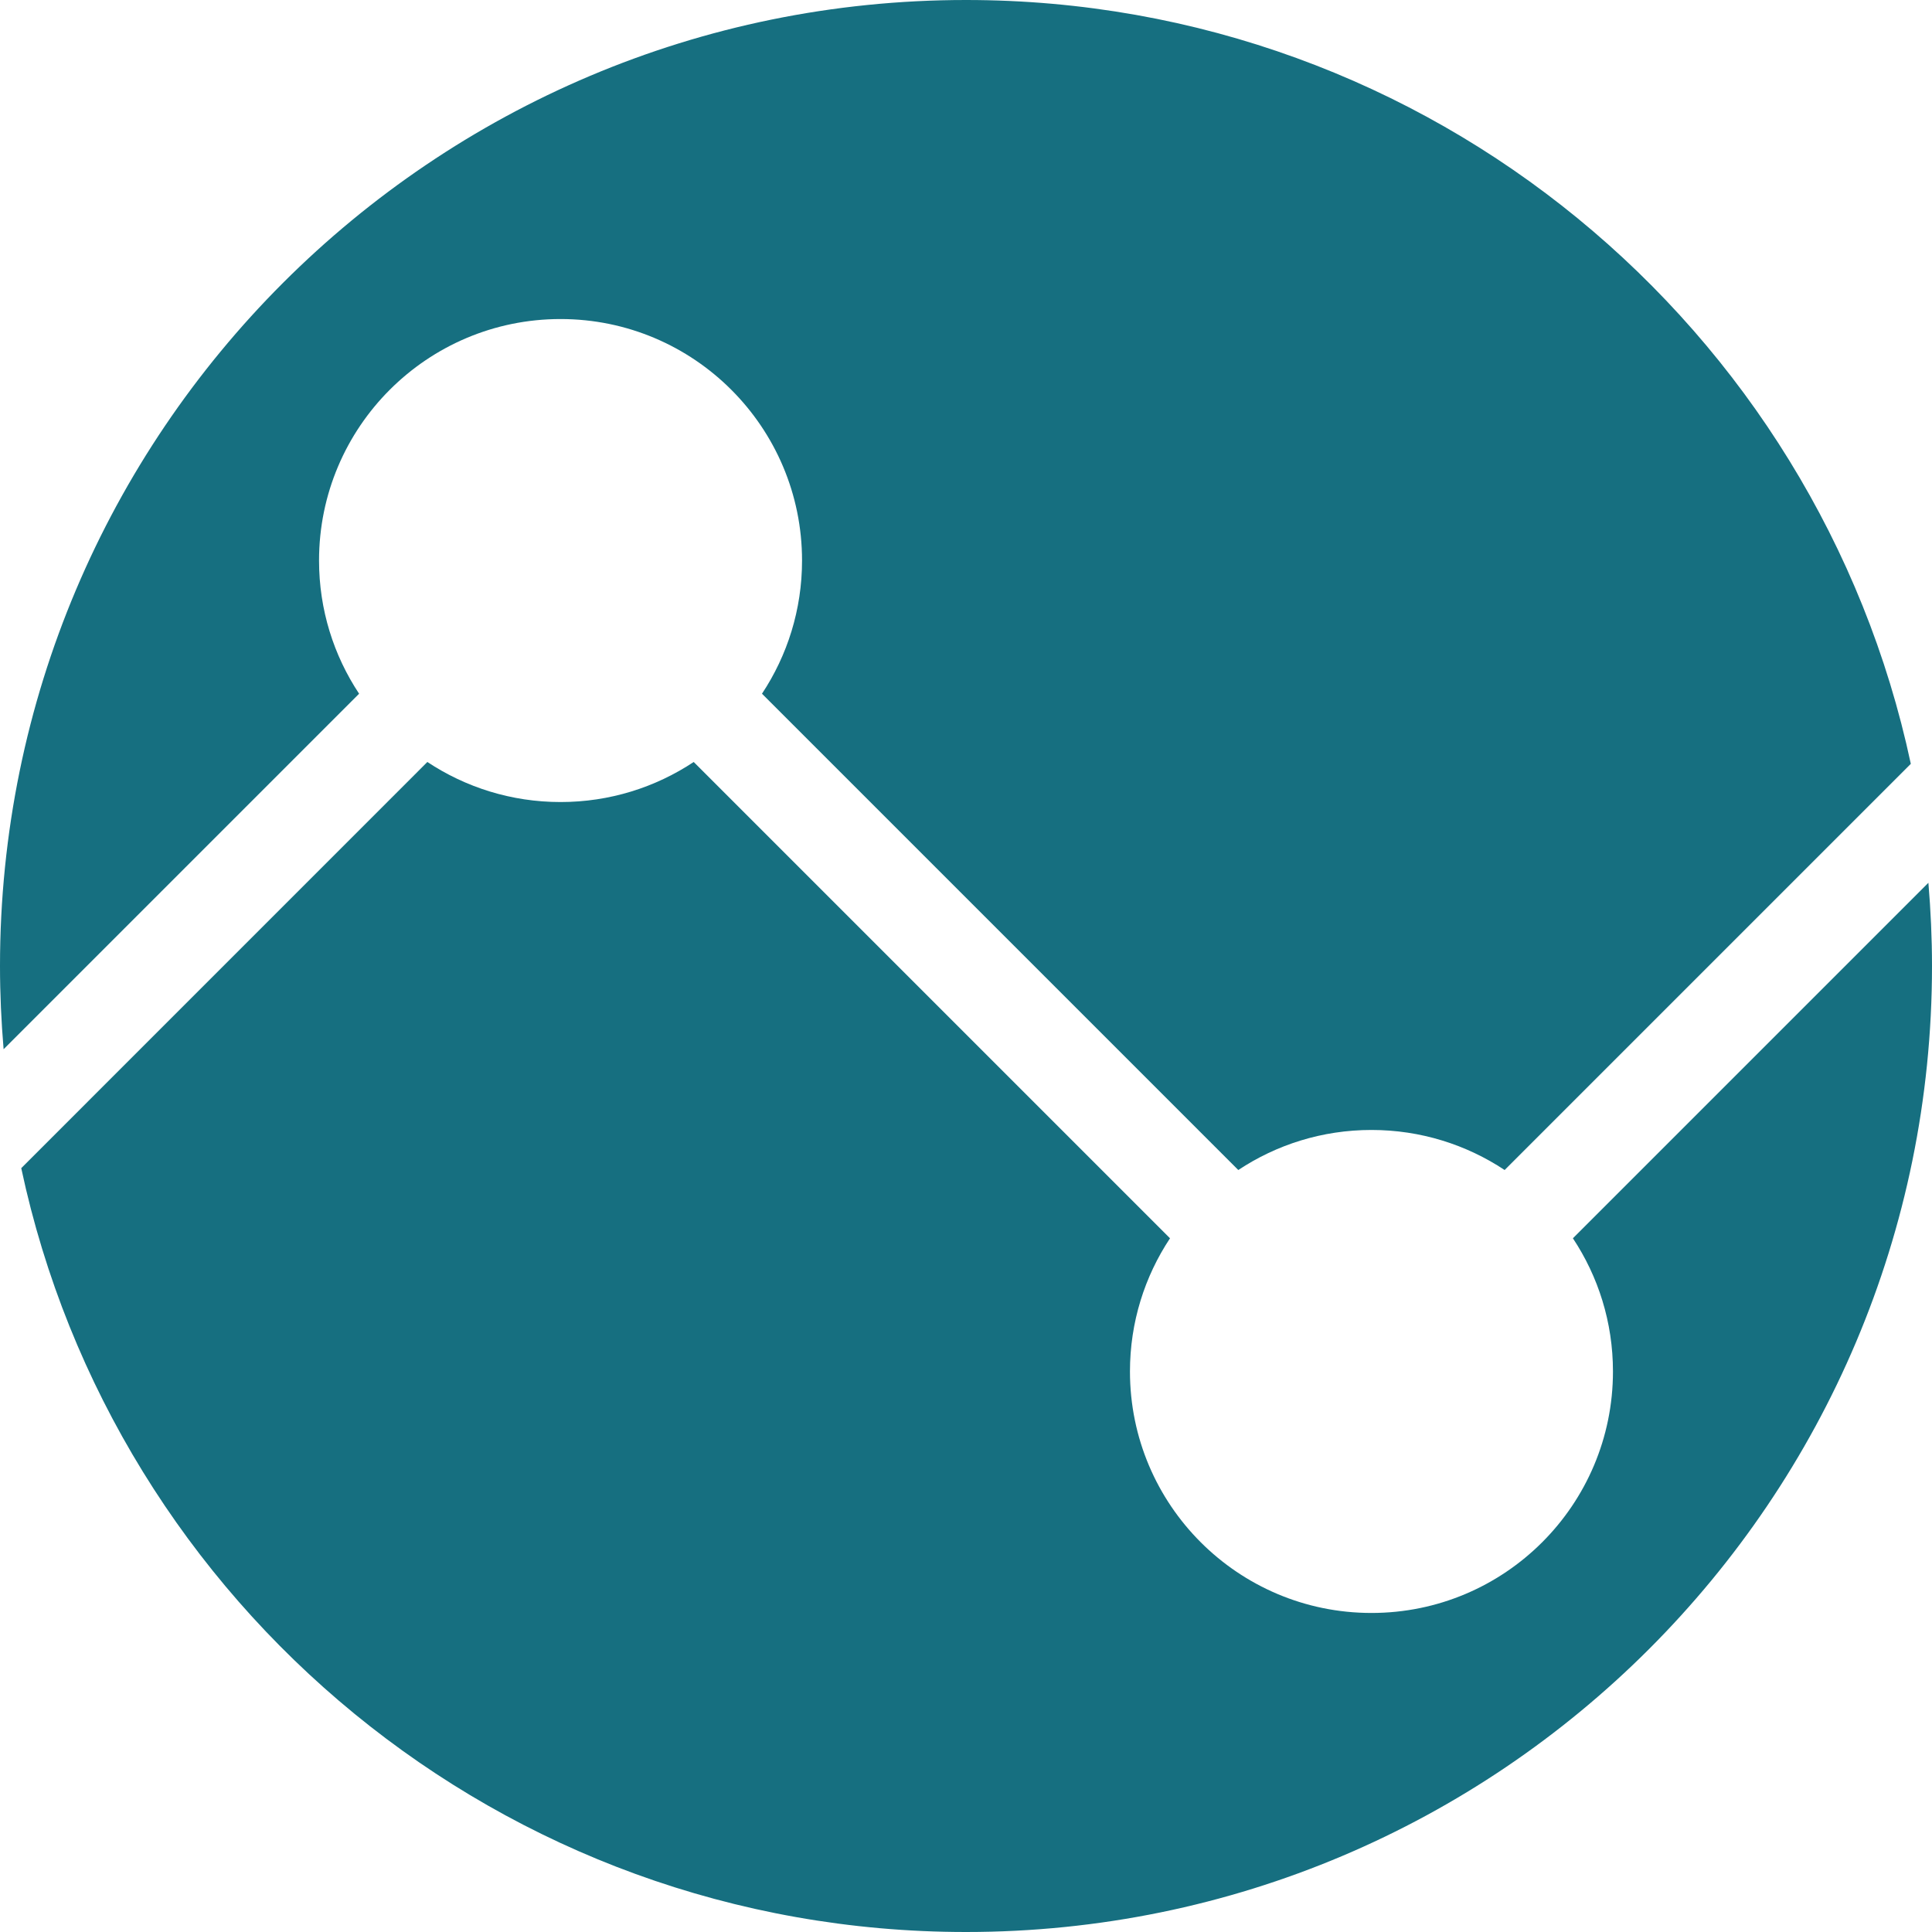
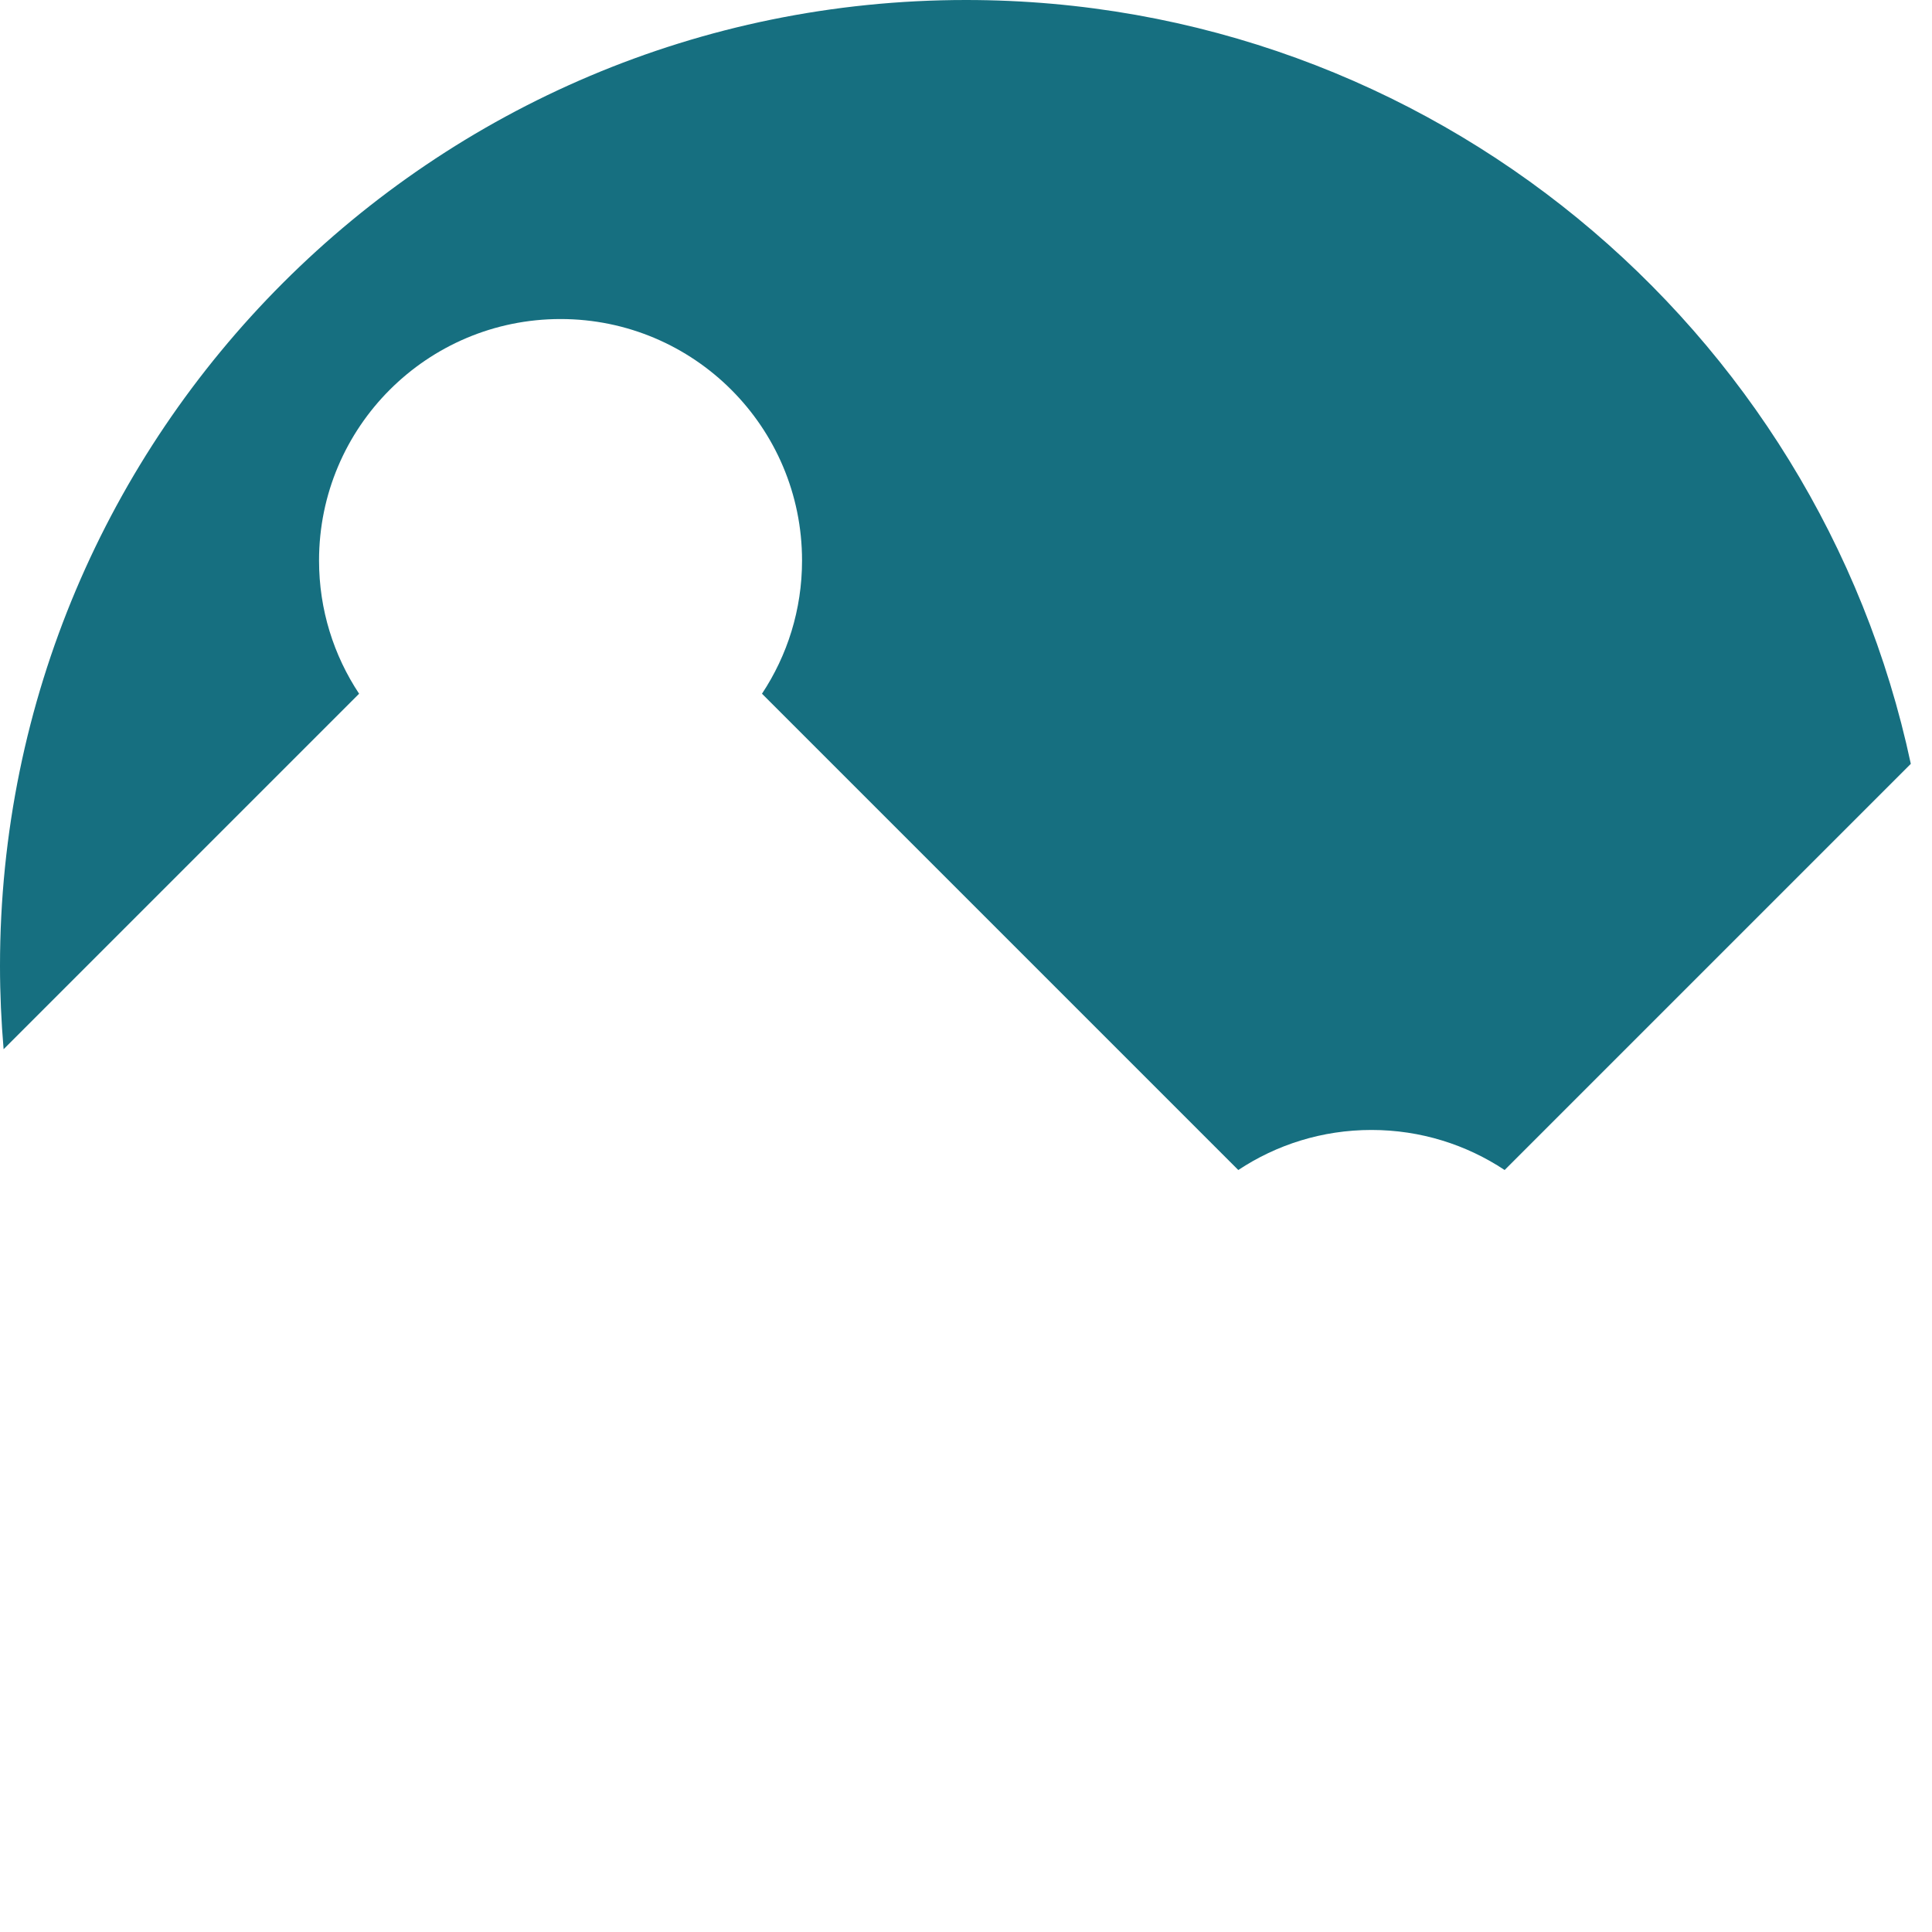
<svg xmlns="http://www.w3.org/2000/svg" version="1.1" id="Layer_1" x="0px" y="0px" viewBox="0 0 300 300" style="enable-background:new 0 0 300 300;" xml:space="preserve">
  <style type="text/css">
	.st0{fill:#166F80;}
</style>
  <g>
    <path class="st0" d="M55.76,107.72c-3.93-5.93-6.22-13.03-6.22-20.68c0-20.71,16.79-37.5,37.5-37.5c20.71,0,37.5,16.79,37.5,37.5   c0,7.64-2.29,14.75-6.22,20.68l73.96,73.96c5.93-3.93,13.03-6.22,20.68-6.22c7.64,0,14.75,2.29,20.68,6.22l63.07-63.07   C282.27,50.84,222.07,0,150,0C67.16,0,0,67.16,0,150c0,4.35,0.2,8.66,0.56,12.92L55.76,107.72z" />
-     <path class="st0" d="M244.24,192.28c3.93,5.93,6.22,13.03,6.22,20.68c0,20.71-16.79,37.5-37.5,37.5c-20.71,0-37.5-16.79-37.5-37.5   c0-7.64,2.29-14.75,6.22-20.68l-73.96-73.96c-5.93,3.93-13.03,6.22-20.68,6.22c-7.64,0-14.75-2.29-20.68-6.22L3.3,181.39   C17.73,249.16,77.93,300,150,300c82.84,0,150-67.16,150-150c0-4.35-0.2-8.66-0.56-12.92L244.24,192.28z" />
  </g>
</svg>